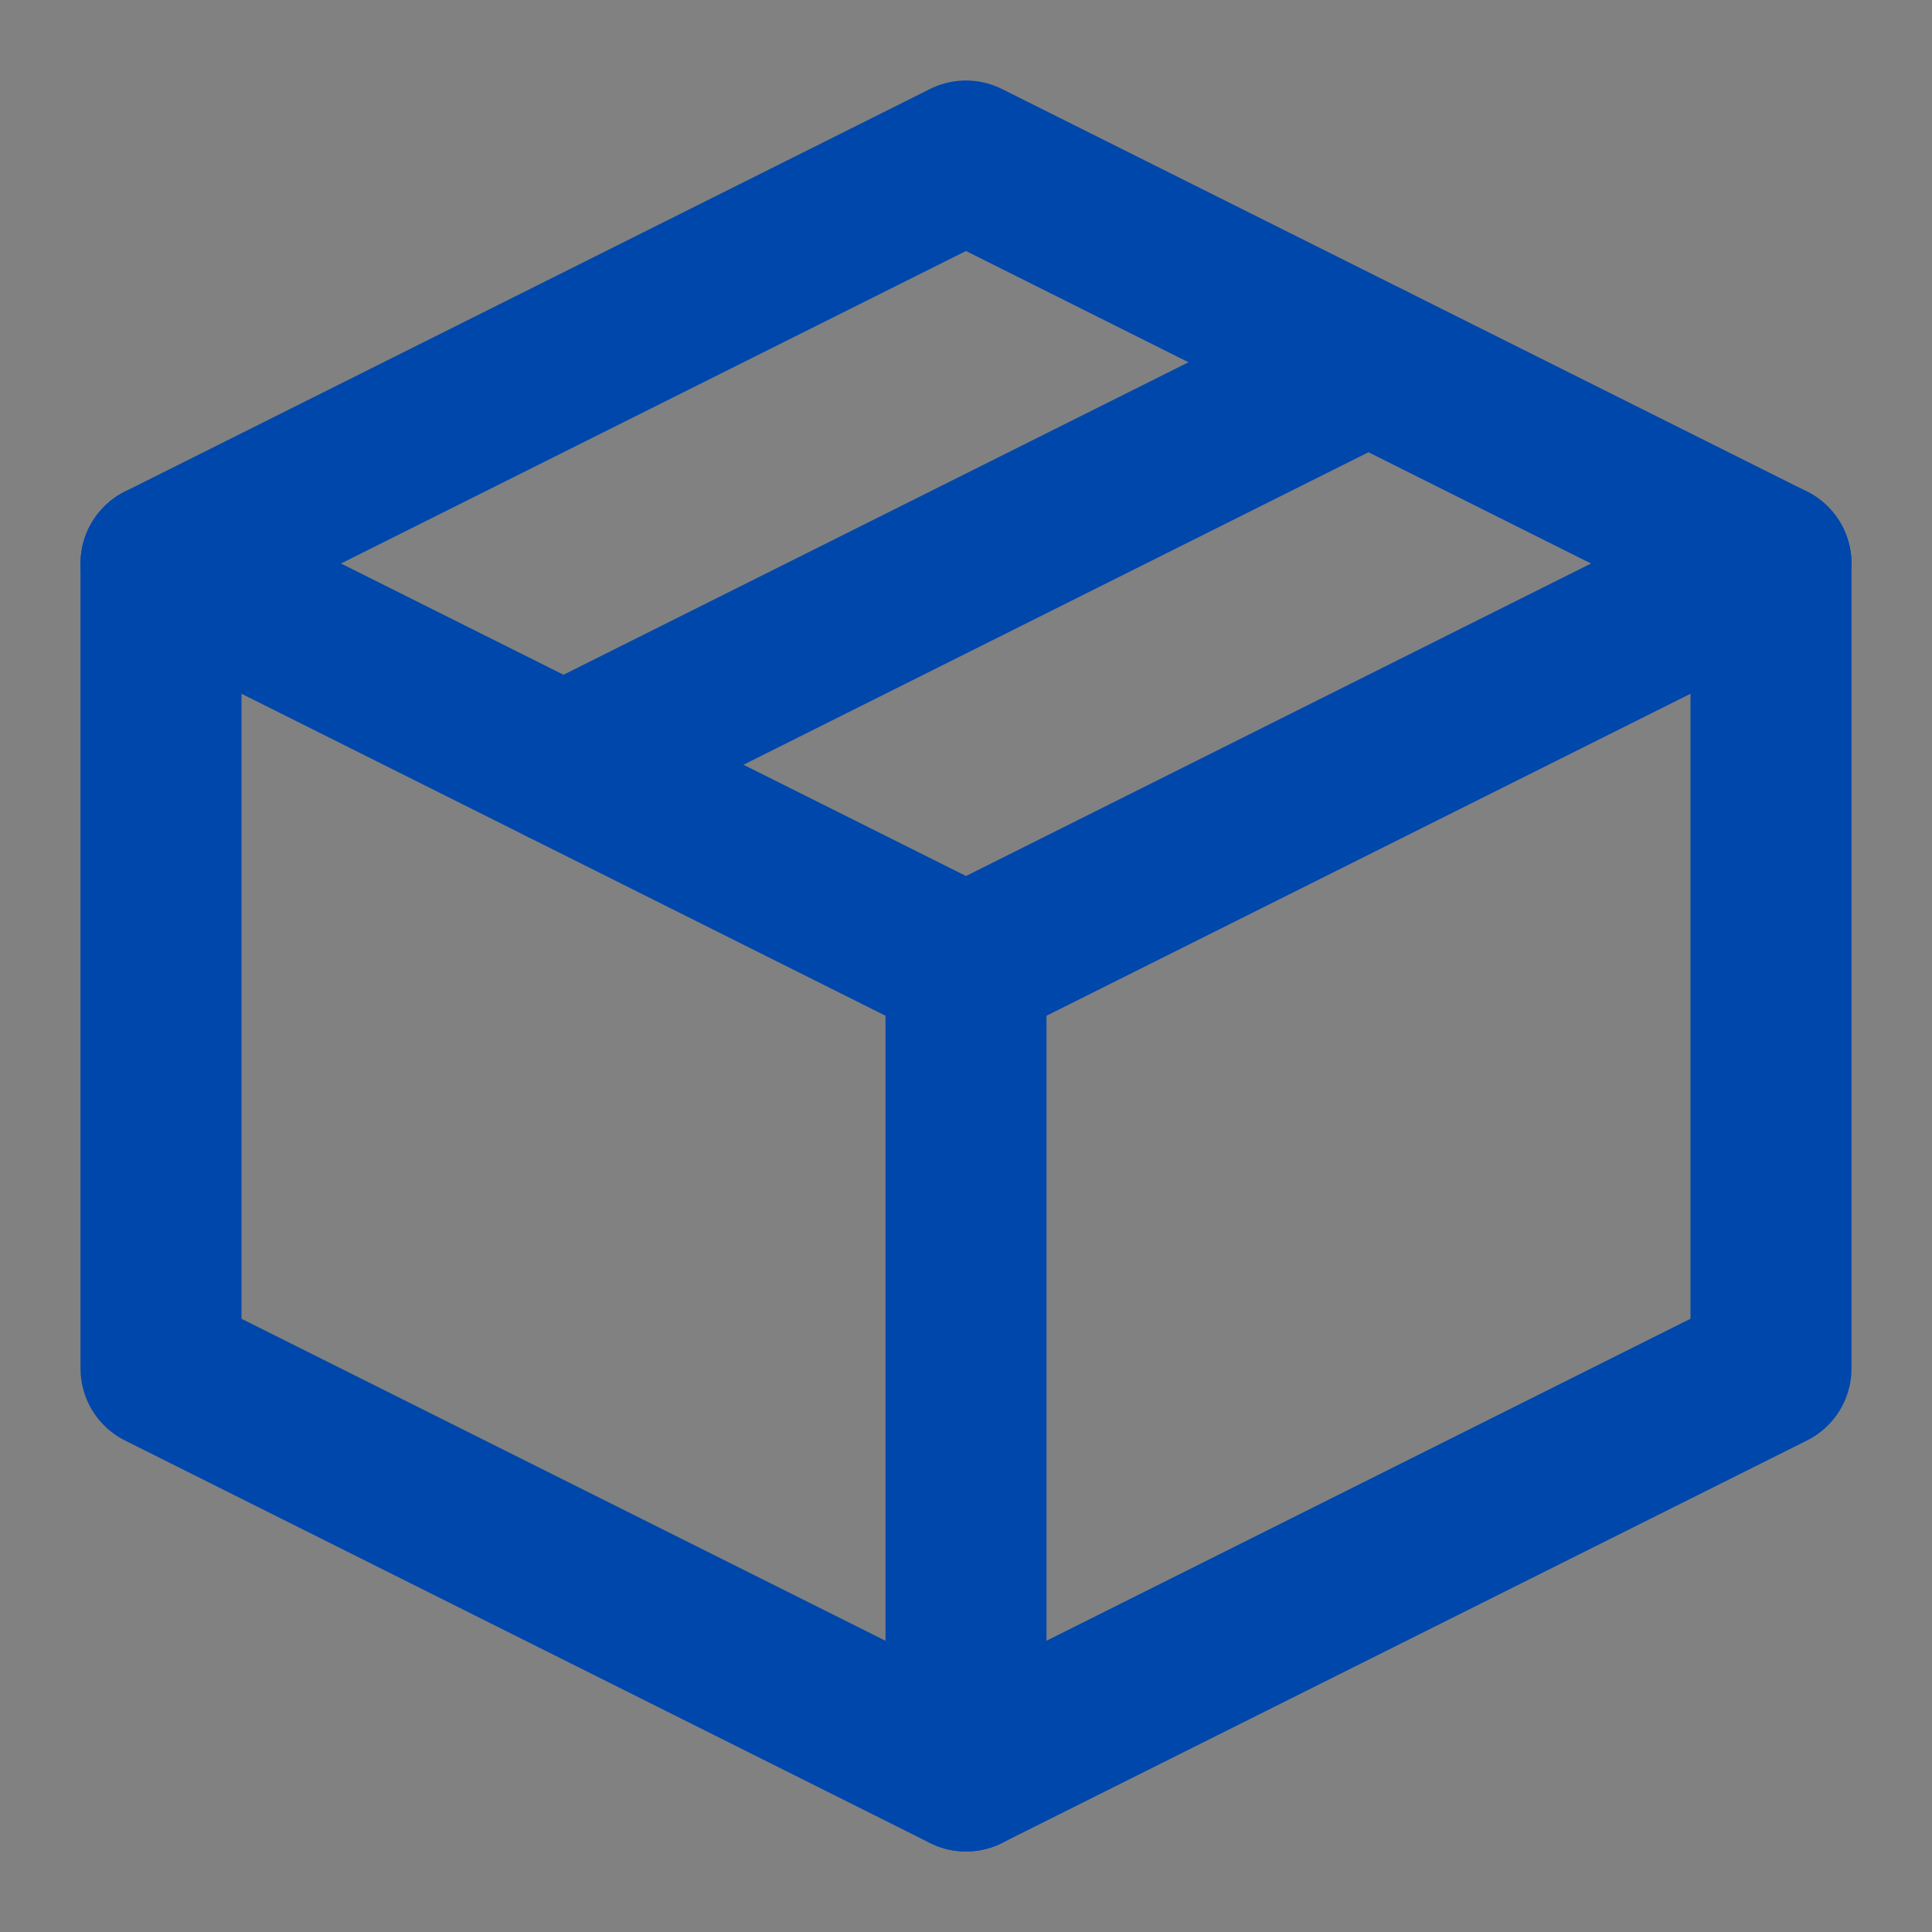
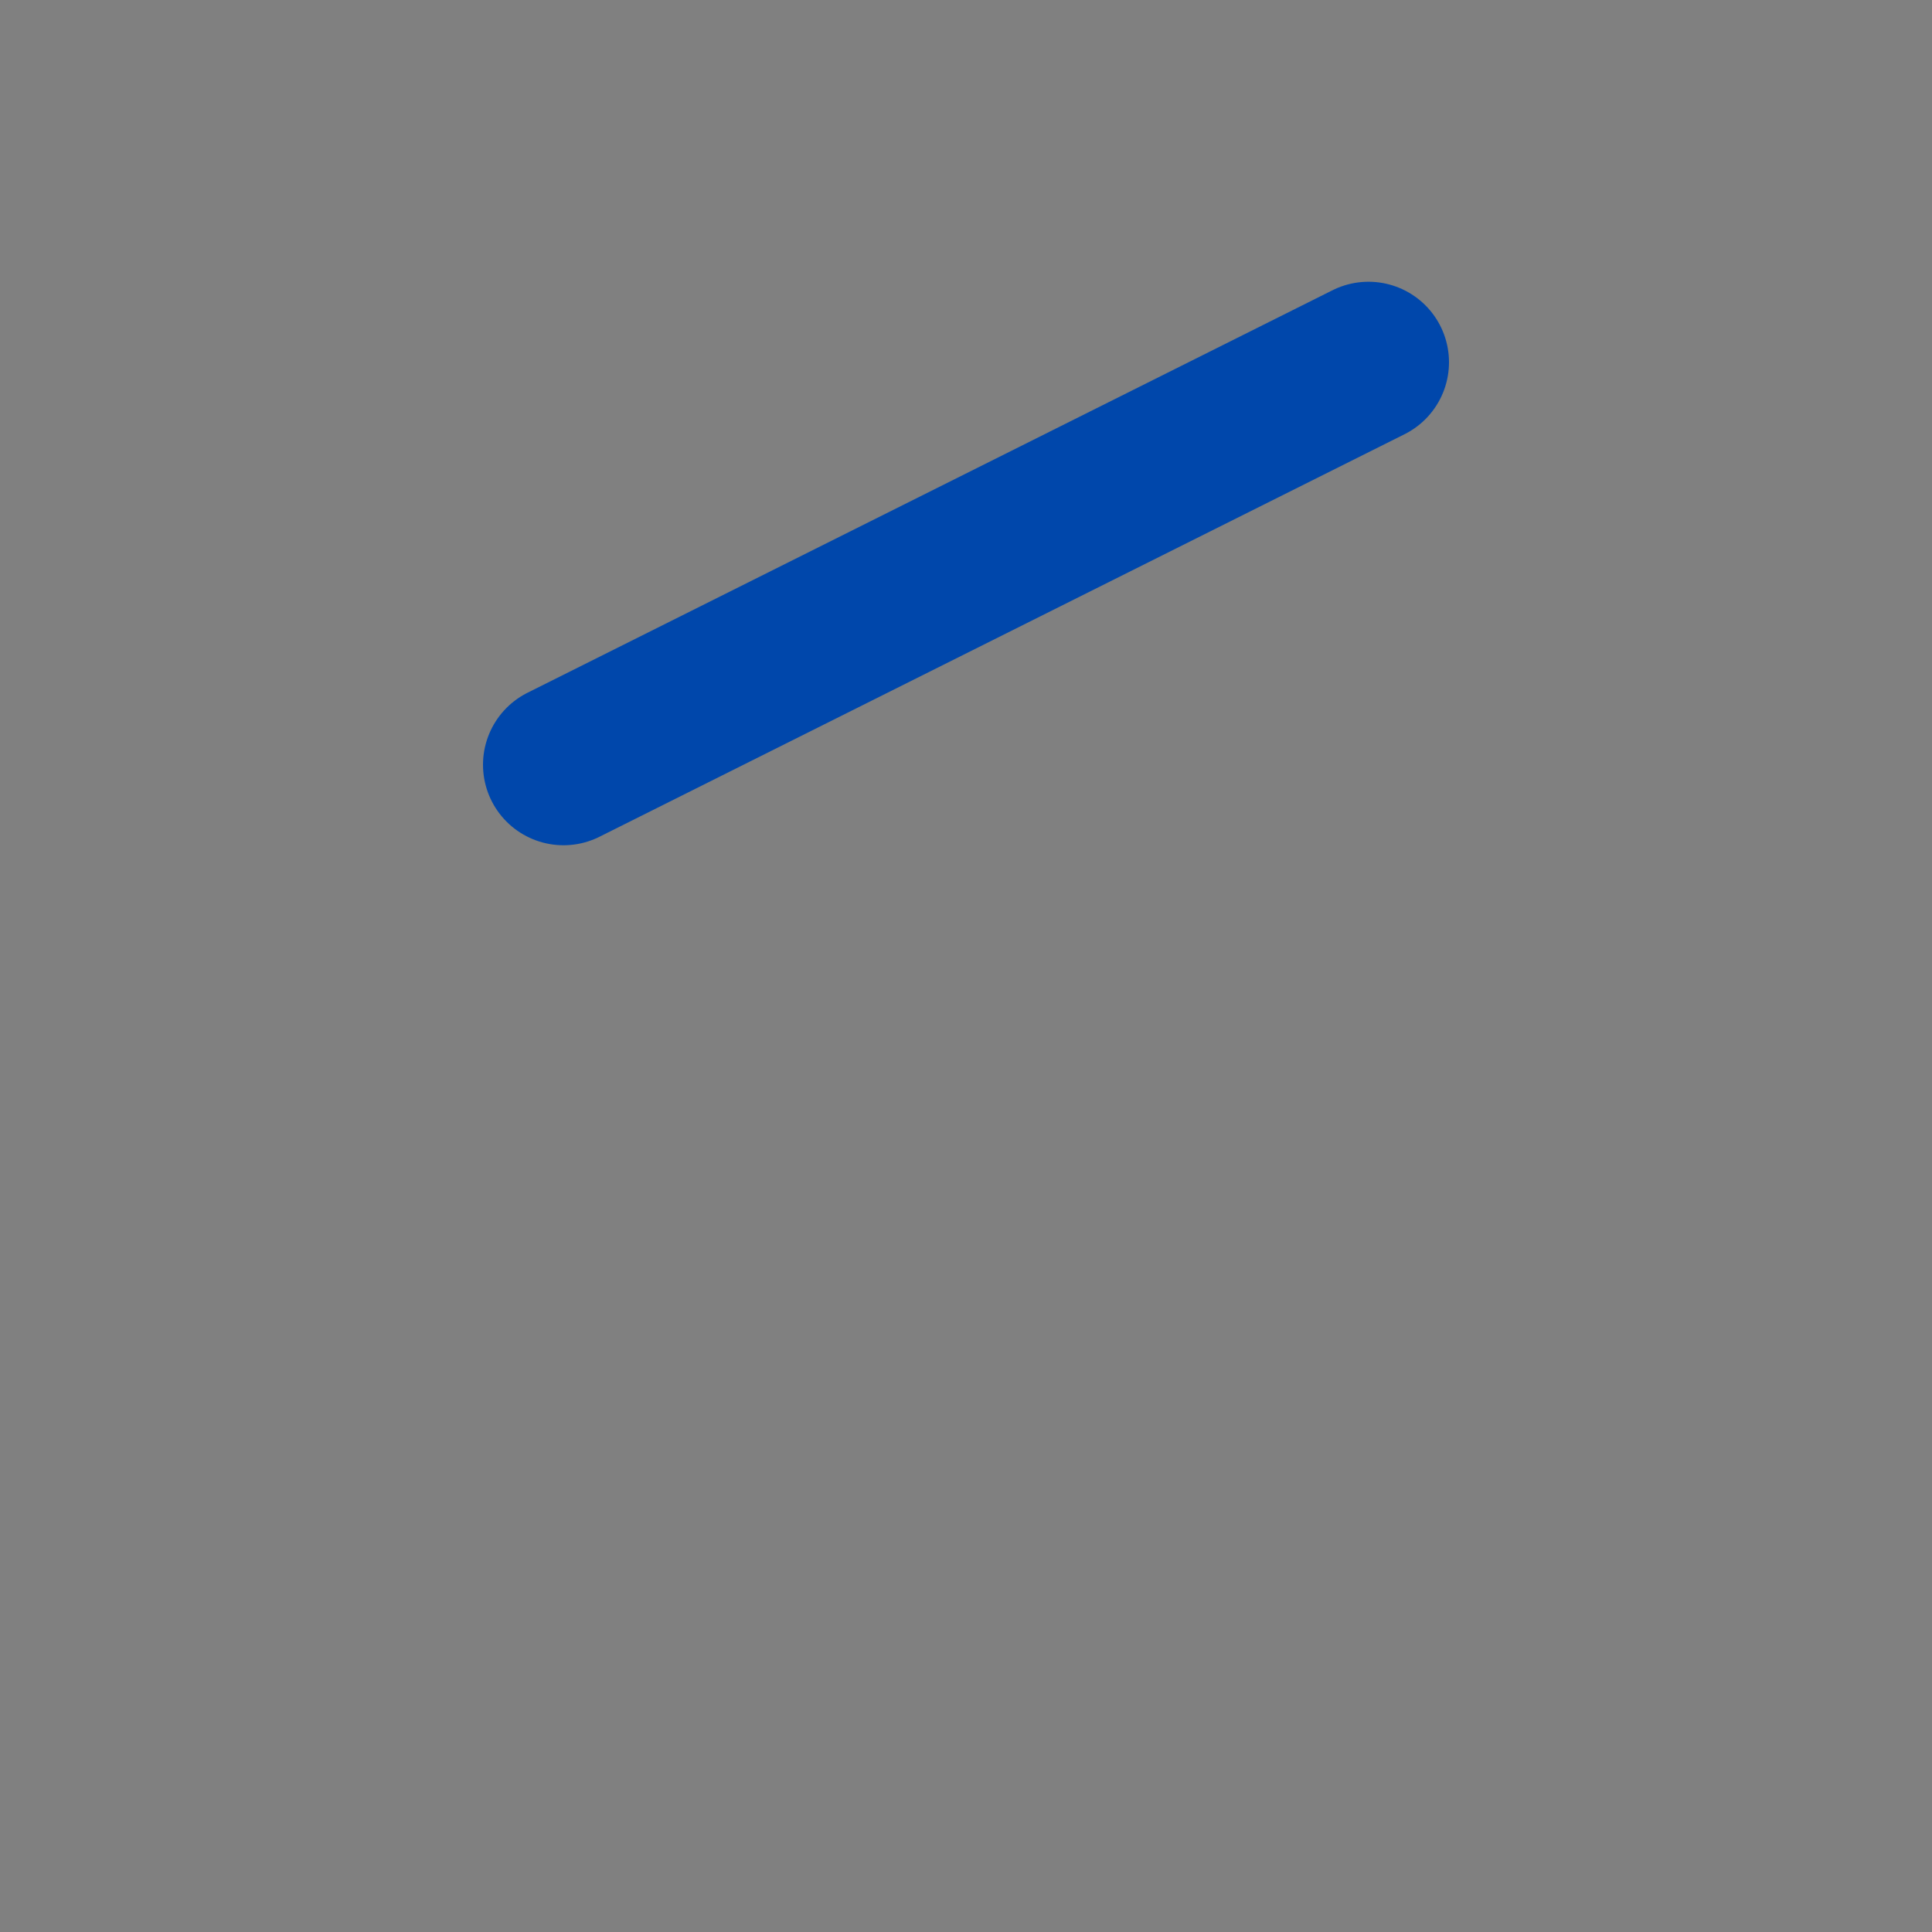
<svg xmlns="http://www.w3.org/2000/svg" width="800px" height="800px" viewBox="0 0 48 48" fill="none">
  <rect x="0" y="0" width="48" height="48" fill="#808080" stroke="none" />
  <g id="SVGRepo_bgCarrier" stroke-width="0" />
  <g id="SVGRepo_tracerCarrier" stroke-linecap="round" stroke-linejoin="round" />
  <g id="SVGRepo_iconCarrier">
-     <path d="M48 0H0V48H48V0Z" fill="white" fill-opacity="0.01" />
-     <path d="M44 14L24 4L4 14V34L24 44L44 34V14Z" stroke="#0047ab" stroke-width="4" stroke-linejoin="round" />
-     <path d="M4 14L24 24" stroke="#0047ab" stroke-width="4" stroke-linecap="round" stroke-linejoin="round" />
-     <path d="M24 44V24" stroke="#0047ab" stroke-width="4" stroke-linecap="round" stroke-linejoin="round" />
-     <path d="M44 14L24 24" stroke="#0047ab" stroke-width="4" stroke-linecap="round" stroke-linejoin="round" />
    <path d="M34 9L14 19" stroke="#0047ab" stroke-width="4" stroke-linecap="round" stroke-linejoin="round" />
  </g>
</svg>